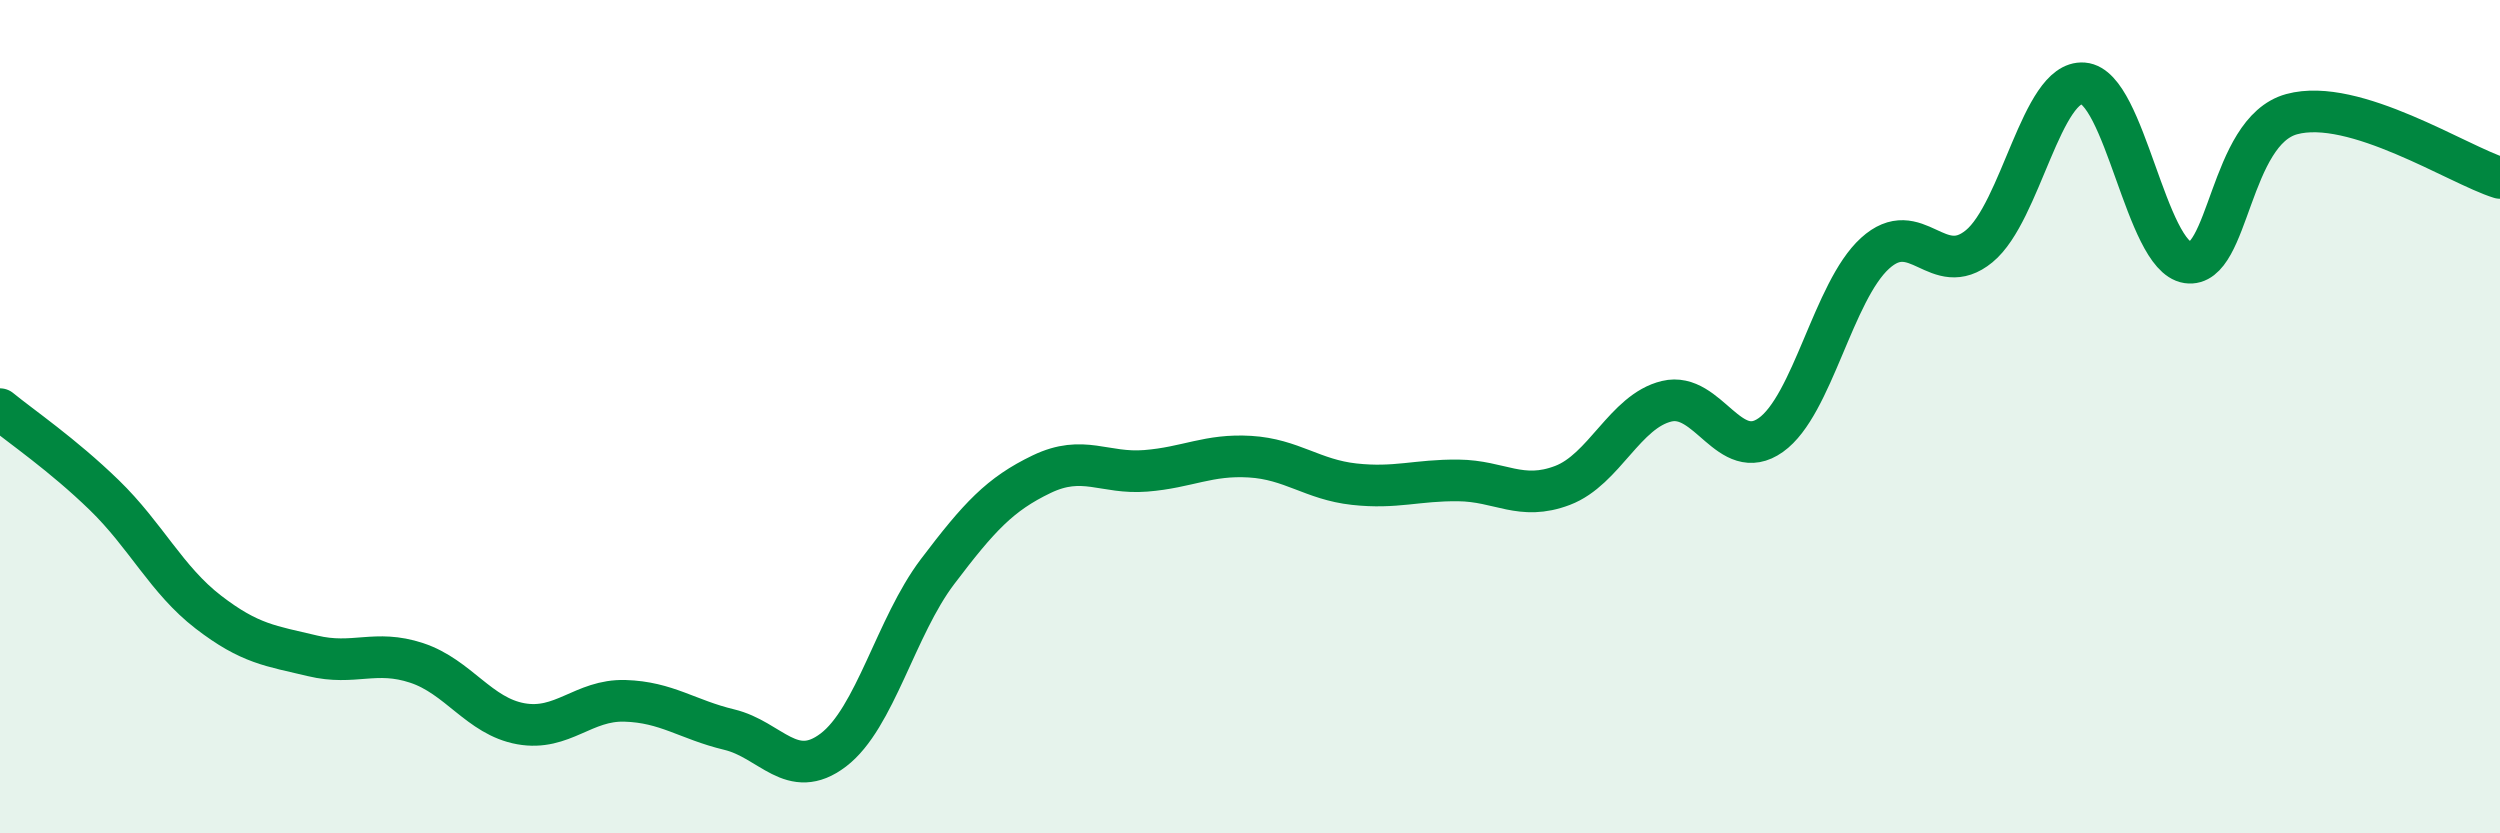
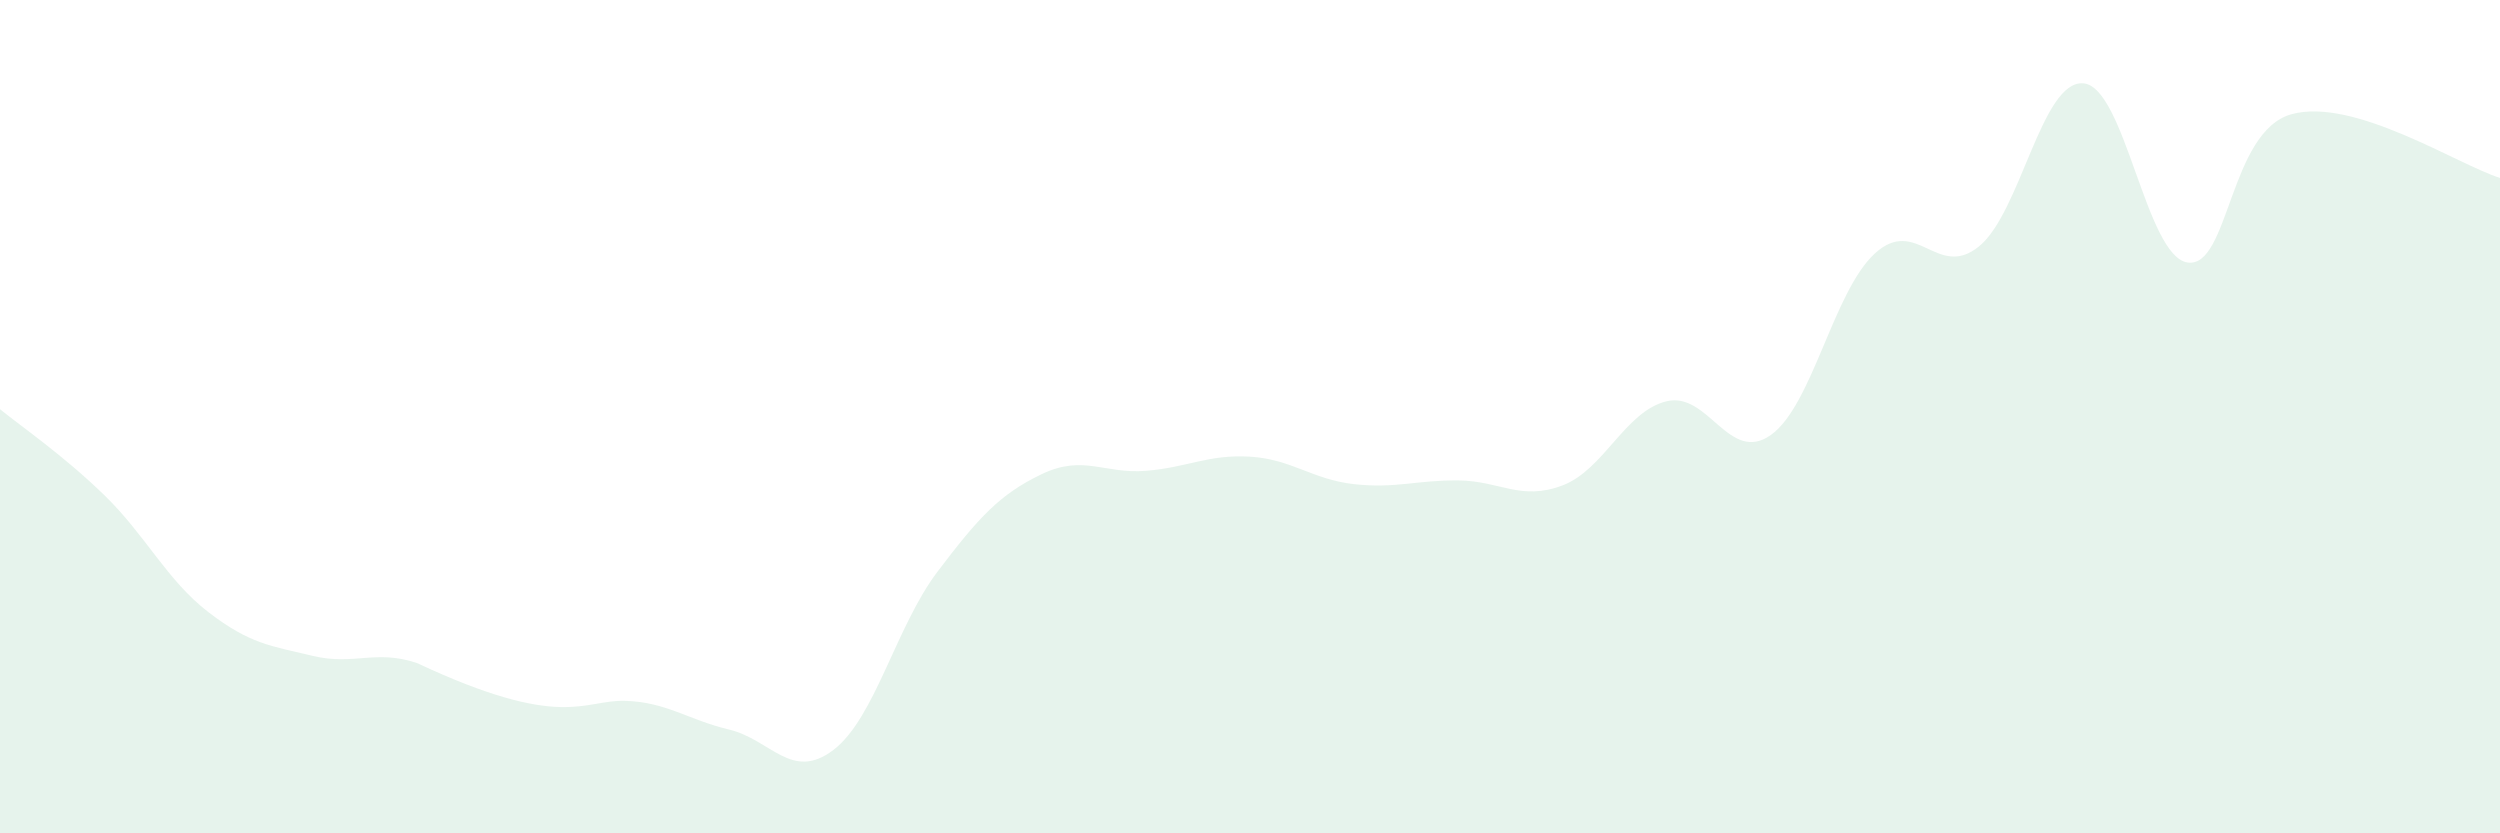
<svg xmlns="http://www.w3.org/2000/svg" width="60" height="20" viewBox="0 0 60 20">
-   <path d="M 0,9.82 C 0.5,10.23 1.5,10.91 2.5,11.88 C 3.5,12.85 4,13.92 5,14.69 C 6,15.46 6.5,15.5 7.5,15.74 C 8.5,15.98 9,15.58 10,15.91 C 11,16.24 11.5,17.19 12.5,17.37 C 13.5,17.55 14,16.79 15,16.82 C 16,16.85 16.5,17.27 17.5,17.51 C 18.5,17.75 19,18.76 20,18 C 21,17.24 21.5,15.04 22.5,13.72 C 23.5,12.4 24,11.86 25,11.38 C 26,10.9 26.5,11.38 27.5,11.3 C 28.5,11.22 29,10.9 30,10.96 C 31,11.02 31.5,11.51 32.5,11.62 C 33.5,11.73 34,11.52 35,11.53 C 36,11.54 36.5,12.03 37.5,11.65 C 38.5,11.27 39,9.87 40,9.63 C 41,9.39 41.5,11.15 42.5,10.44 C 43.5,9.73 44,6.99 45,6.08 C 46,5.17 46.5,6.73 47.5,5.91 C 48.5,5.09 49,1.92 50,2 C 51,2.08 51.5,6.15 52.5,6.3 C 53.5,6.45 53.5,3.15 55,2.74 C 56.5,2.33 59,3.96 60,4.27L60 20L0 20Z" fill="#008740" opacity="0.1" stroke-linecap="round" stroke-linejoin="round" />
-   <path d="M 0,9.82 C 0.5,10.23 1.5,10.91 2.5,11.88 C 3.5,12.85 4,13.92 5,14.69 C 6,15.46 6.5,15.5 7.5,15.74 C 8.5,15.98 9,15.58 10,15.91 C 11,16.24 11.5,17.19 12.5,17.37 C 13.5,17.55 14,16.79 15,16.82 C 16,16.85 16.5,17.27 17.5,17.51 C 18.5,17.75 19,18.76 20,18 C 21,17.24 21.5,15.04 22.5,13.72 C 23.5,12.4 24,11.86 25,11.38 C 26,10.9 26.5,11.38 27.5,11.3 C 28.5,11.22 29,10.9 30,10.96 C 31,11.02 31.5,11.51 32.5,11.62 C 33.5,11.73 34,11.52 35,11.53 C 36,11.54 36.5,12.03 37.5,11.65 C 38.5,11.27 39,9.87 40,9.63 C 41,9.39 41.5,11.15 42.5,10.44 C 43.5,9.73 44,6.99 45,6.08 C 46,5.17 46.5,6.73 47.5,5.91 C 48.5,5.09 49,1.92 50,2 C 51,2.08 51.5,6.15 52.5,6.3 C 53.5,6.45 53.5,3.15 55,2.74 C 56.5,2.33 59,3.96 60,4.27" stroke="#008740" stroke-width="1" fill="none" stroke-linecap="round" stroke-linejoin="round" />
+   <path d="M 0,9.82 C 0.5,10.23 1.5,10.91 2.5,11.88 C 3.5,12.85 4,13.92 5,14.69 C 6,15.46 6.5,15.5 7.5,15.74 C 8.5,15.98 9,15.58 10,15.91 C 13.5,17.55 14,16.79 15,16.82 C 16,16.85 16.5,17.27 17.5,17.51 C 18.5,17.75 19,18.76 20,18 C 21,17.24 21.5,15.04 22.5,13.72 C 23.5,12.4 24,11.86 25,11.38 C 26,10.9 26.5,11.38 27.5,11.3 C 28.5,11.22 29,10.9 30,10.96 C 31,11.02 31.5,11.51 32.5,11.62 C 33.5,11.73 34,11.52 35,11.53 C 36,11.54 36.5,12.03 37.5,11.65 C 38.5,11.27 39,9.87 40,9.63 C 41,9.39 41.5,11.15 42.5,10.44 C 43.5,9.73 44,6.99 45,6.08 C 46,5.17 46.5,6.73 47.5,5.91 C 48.5,5.09 49,1.92 50,2 C 51,2.08 51.5,6.15 52.5,6.3 C 53.5,6.45 53.5,3.15 55,2.74 C 56.5,2.33 59,3.96 60,4.27L60 20L0 20Z" fill="#008740" opacity="0.1" stroke-linecap="round" stroke-linejoin="round" />
</svg>